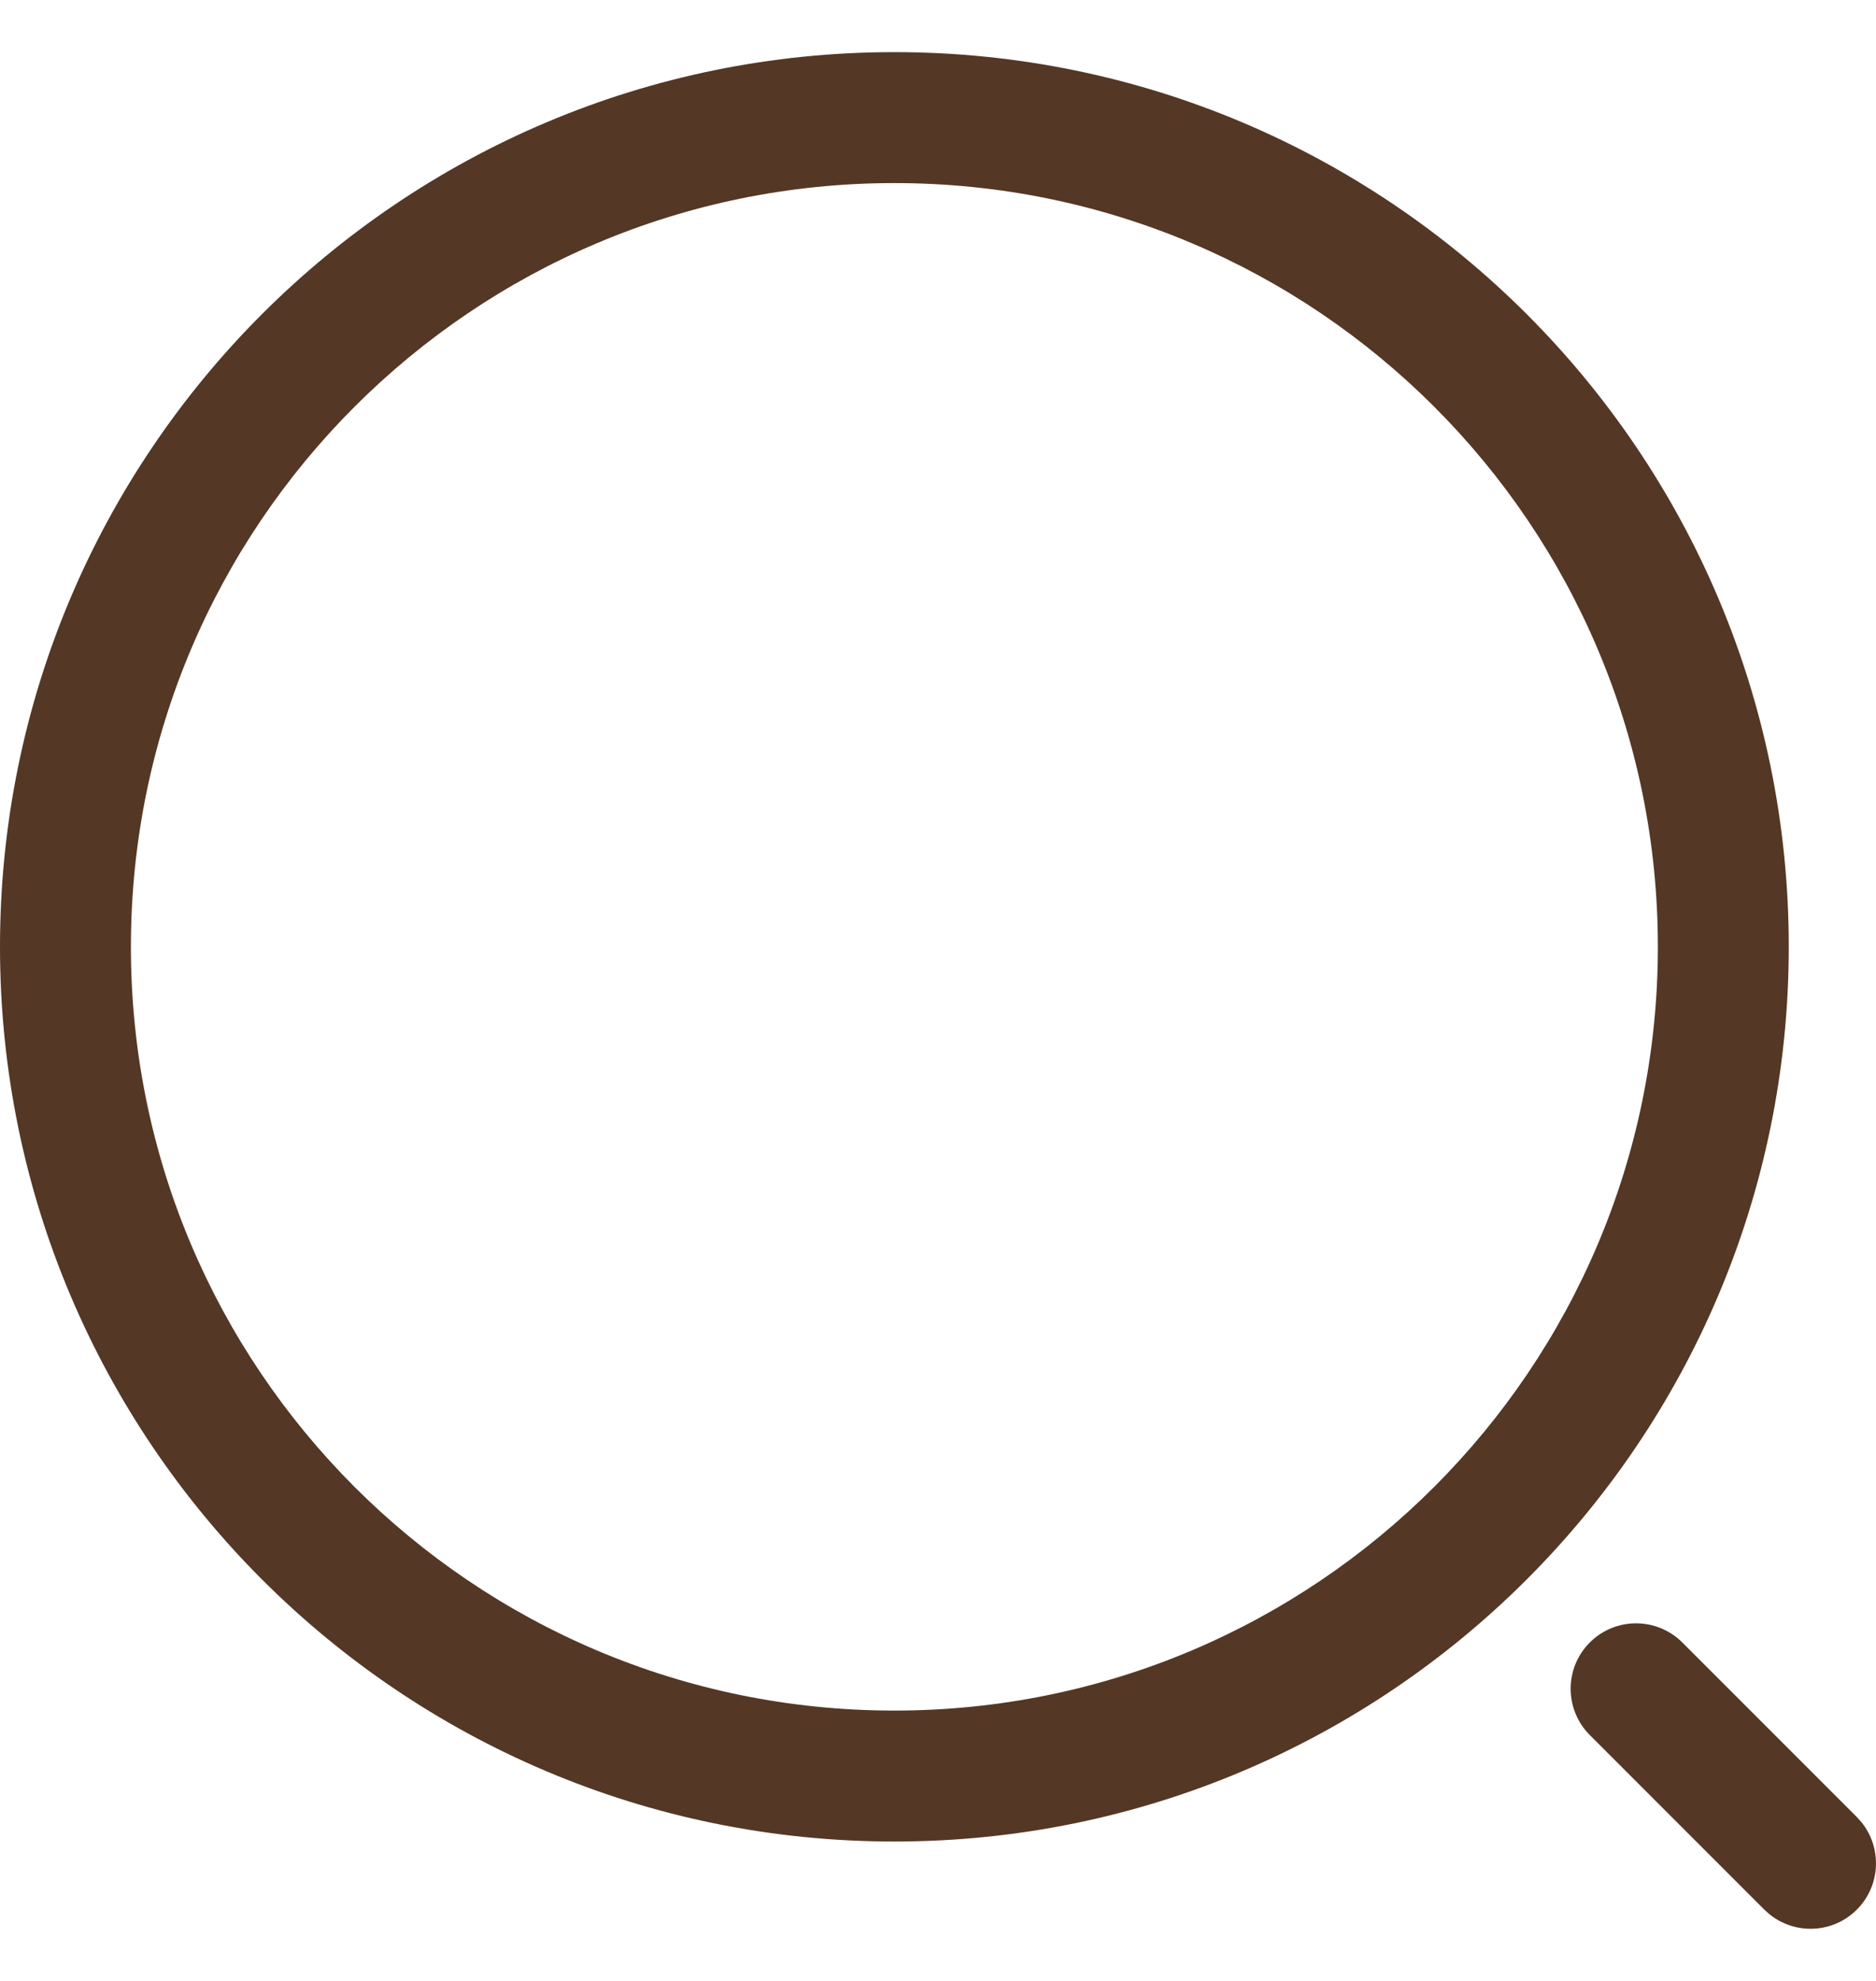
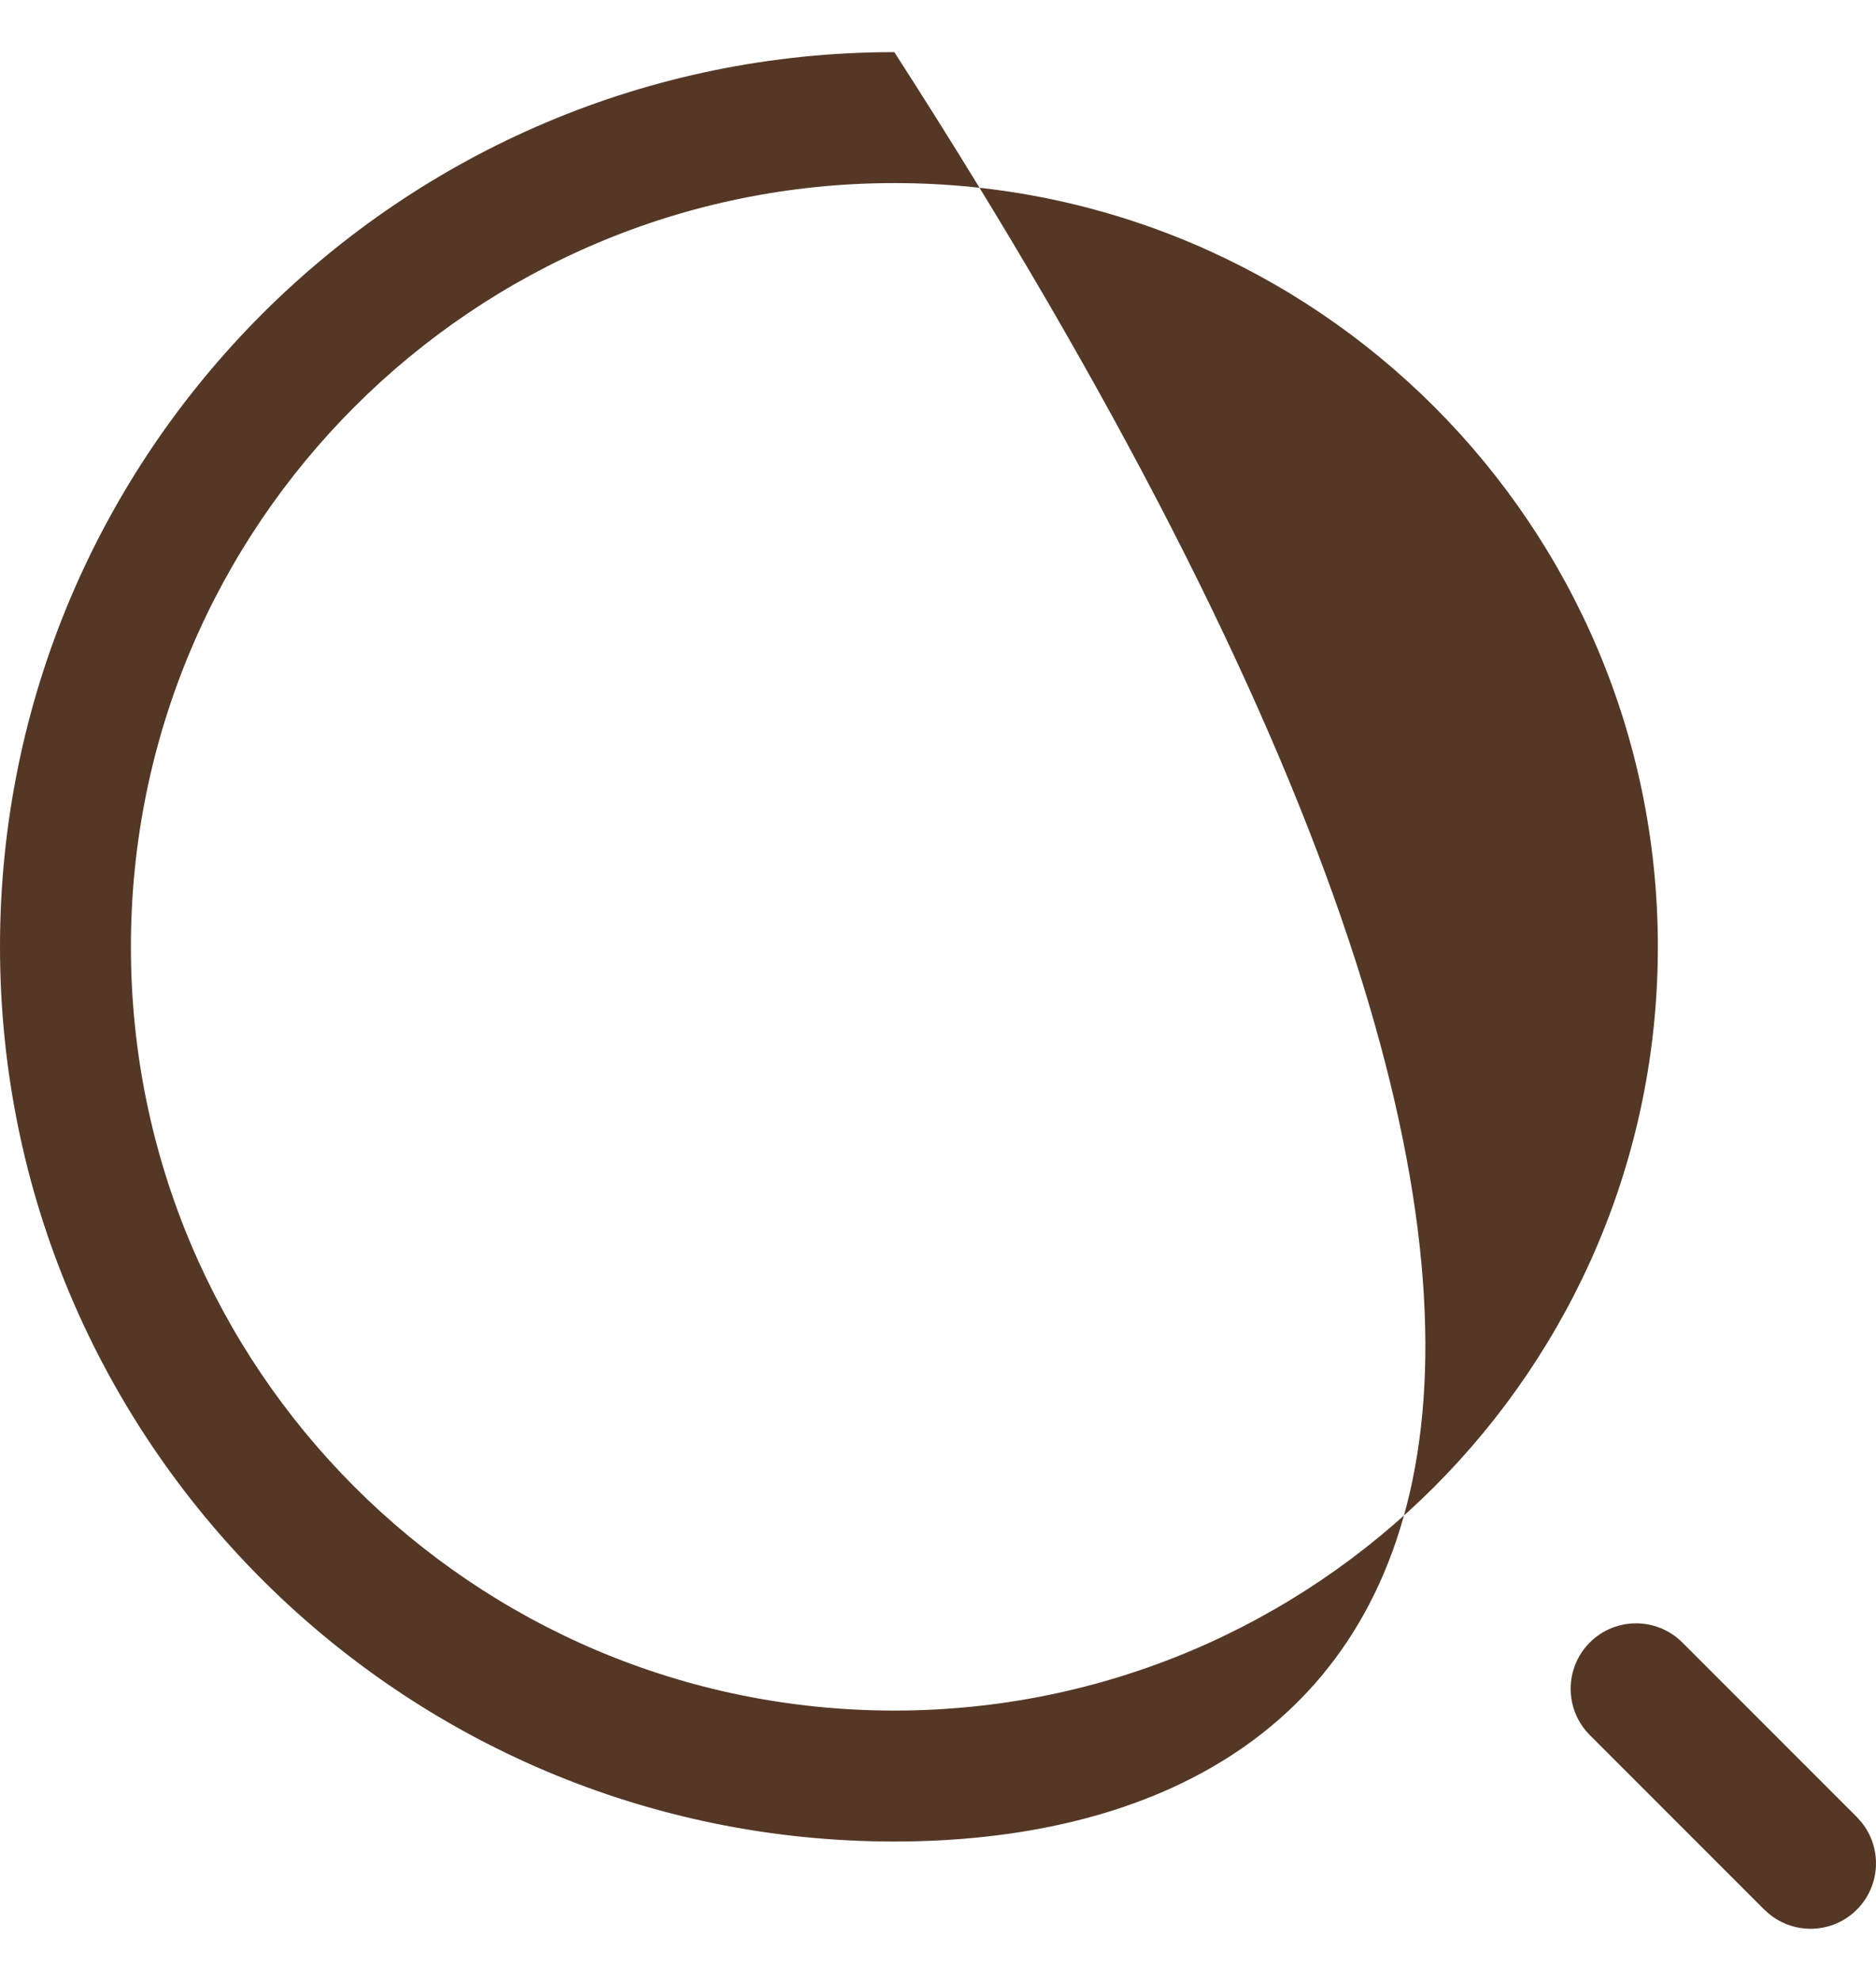
<svg xmlns="http://www.w3.org/2000/svg" width="18" height="19" viewBox="0 0 18 19" fill="none">
-   <path d="M15.254 15.754C15.499 15.509 15.896 15.509 16.142 15.754L17.816 17.428L17.859 17.476C18.06 17.722 18.046 18.087 17.816 18.316C17.587 18.546 17.222 18.56 16.976 18.359L16.928 18.316L15.254 16.642C15.009 16.396 15.009 15.999 15.254 15.754ZM8.581 0.5C13.32 0.5 17.163 4.342 17.163 9.081C17.163 13.82 13.32 17.663 8.581 17.663C3.842 17.663 0 13.82 0 9.081C0 4.342 3.842 0.5 8.581 0.5ZM8.581 1.756C4.536 1.756 1.256 5.036 1.256 9.081C1.256 13.127 4.535 16.407 8.581 16.407C12.627 16.407 15.907 13.127 15.907 9.081C15.907 5.035 12.627 1.756 8.581 1.756Z" fill="#543725" />
+   <path d="M15.254 15.754C15.499 15.509 15.896 15.509 16.142 15.754L17.816 17.428L17.859 17.476C18.06 17.722 18.046 18.087 17.816 18.316C17.587 18.546 17.222 18.56 16.976 18.359L16.928 18.316L15.254 16.642C15.009 16.396 15.009 15.999 15.254 15.754ZM8.581 0.5C17.163 13.82 13.32 17.663 8.581 17.663C3.842 17.663 0 13.82 0 9.081C0 4.342 3.842 0.5 8.581 0.5ZM8.581 1.756C4.536 1.756 1.256 5.036 1.256 9.081C1.256 13.127 4.535 16.407 8.581 16.407C12.627 16.407 15.907 13.127 15.907 9.081C15.907 5.035 12.627 1.756 8.581 1.756Z" fill="#543725" />
</svg>